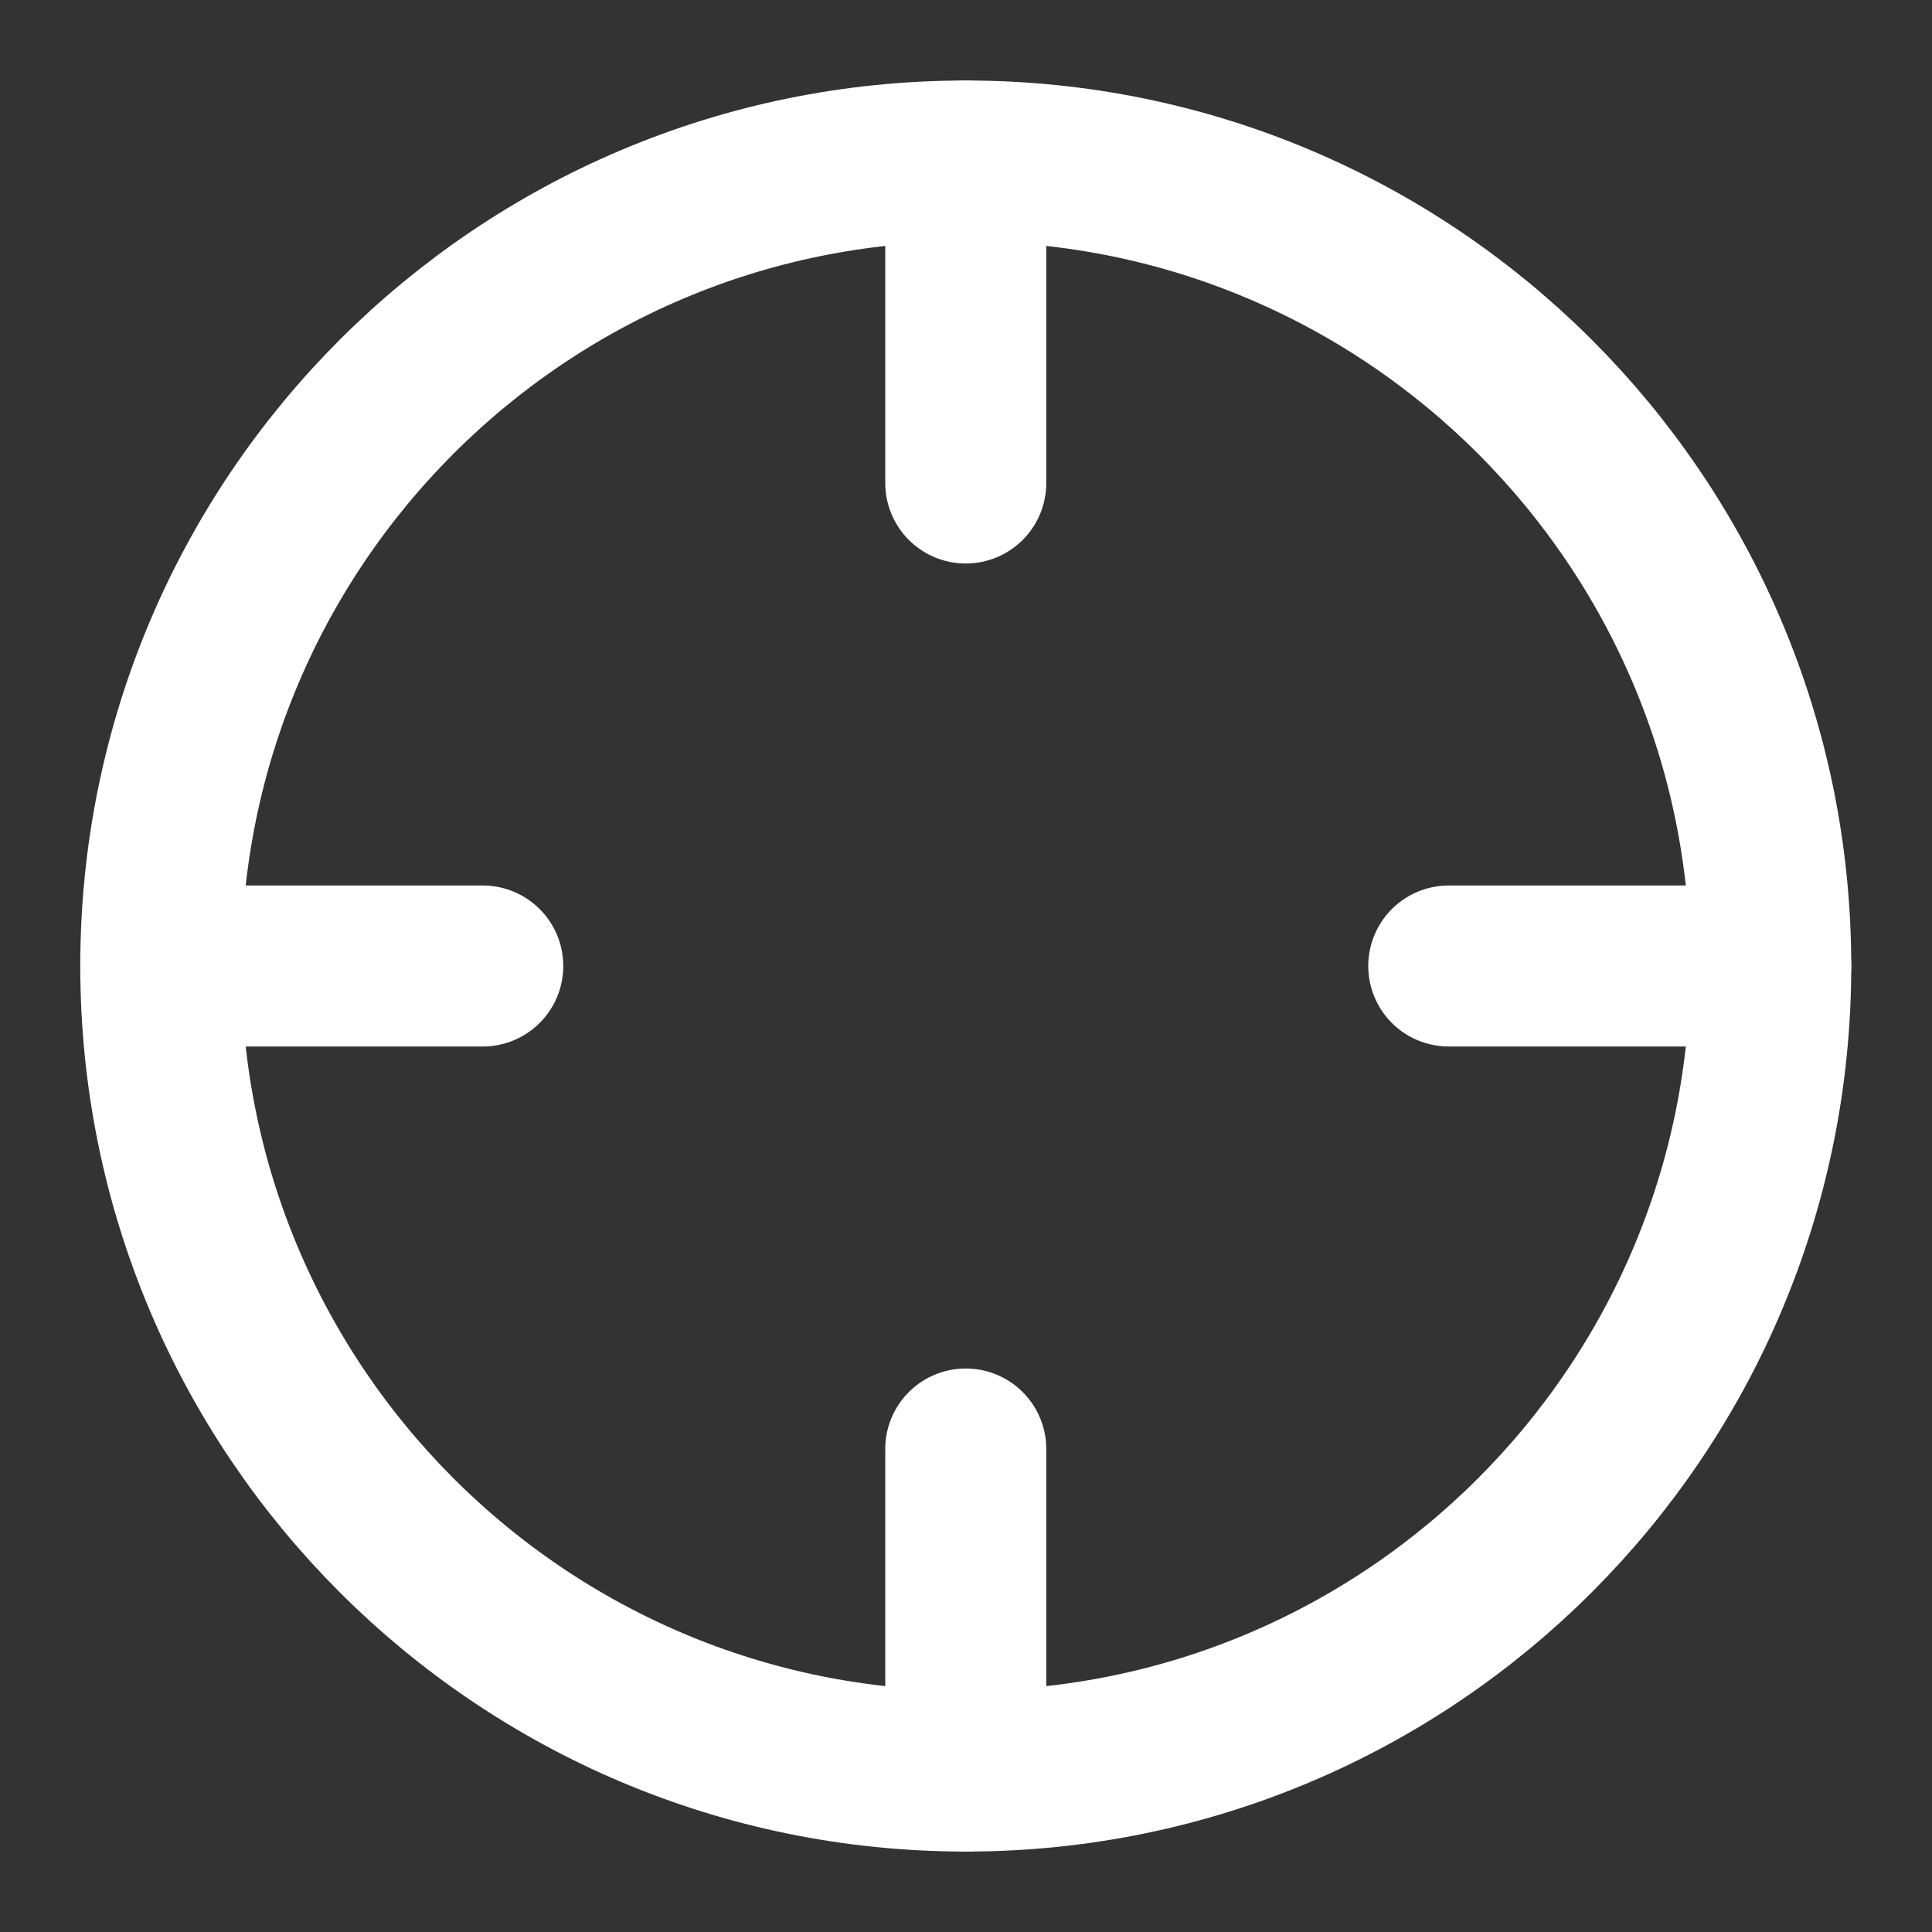
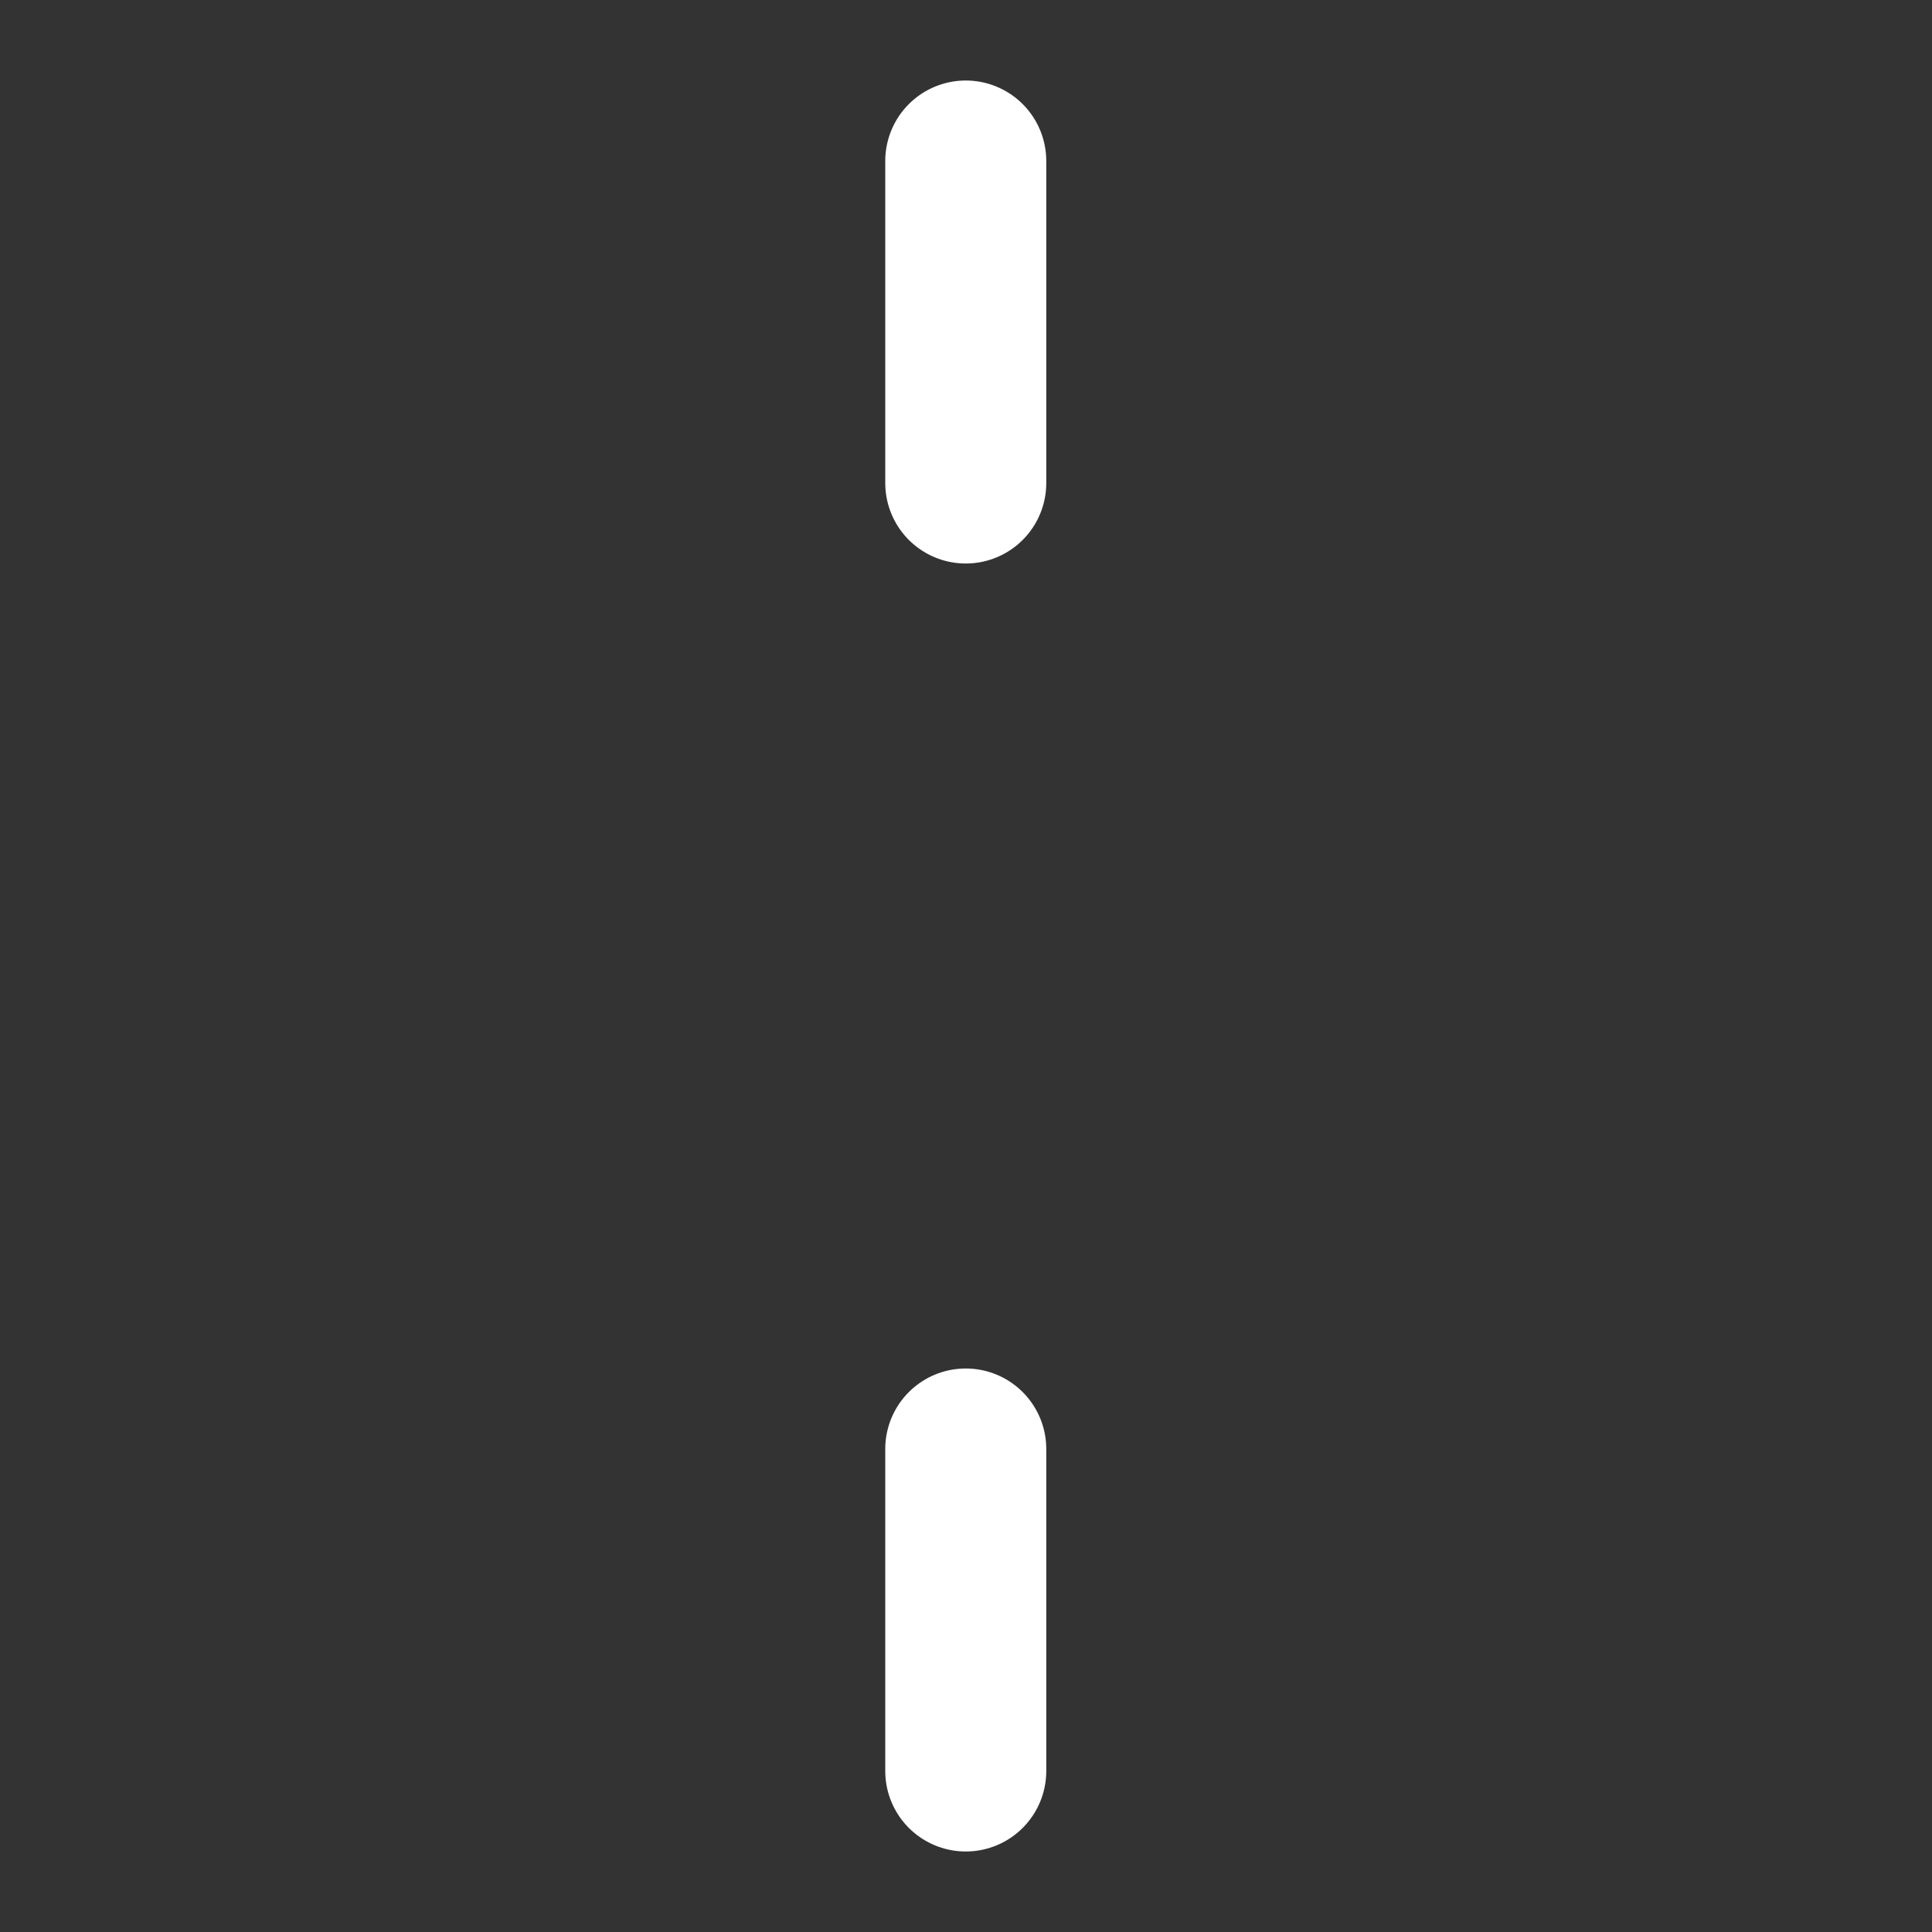
<svg xmlns="http://www.w3.org/2000/svg" width="32" height="32" viewBox="0 0 32 32" fill="none">
  <rect x="0" y="0" width="32" height="32" fill="#333333" stroke="none" />
-   <path d="M15.996 29.334C23.36 29.334 29.329 23.364 29.329 16C29.329 8.637 23.36 2.667 15.996 2.667C8.632 2.667 2.663 8.637 2.663 16C2.663 23.364 8.632 29.334 15.996 29.334Z" stroke="white" stroke-width="2.667" stroke-linecap="round" stroke-linejoin="round" />
-   <path d="M29.329 16H23.996" stroke="white" stroke-width="2.667" stroke-linecap="round" stroke-linejoin="round" />
-   <path d="M7.996 16H2.663" stroke="white" stroke-width="2.667" stroke-linecap="round" stroke-linejoin="round" />
  <path d="M15.996 8V2.667" stroke="white" stroke-width="2.667" stroke-linecap="round" stroke-linejoin="round" />
  <path d="M15.996 29.333V24" stroke="white" stroke-width="2.667" stroke-linecap="round" stroke-linejoin="round" />
</svg>